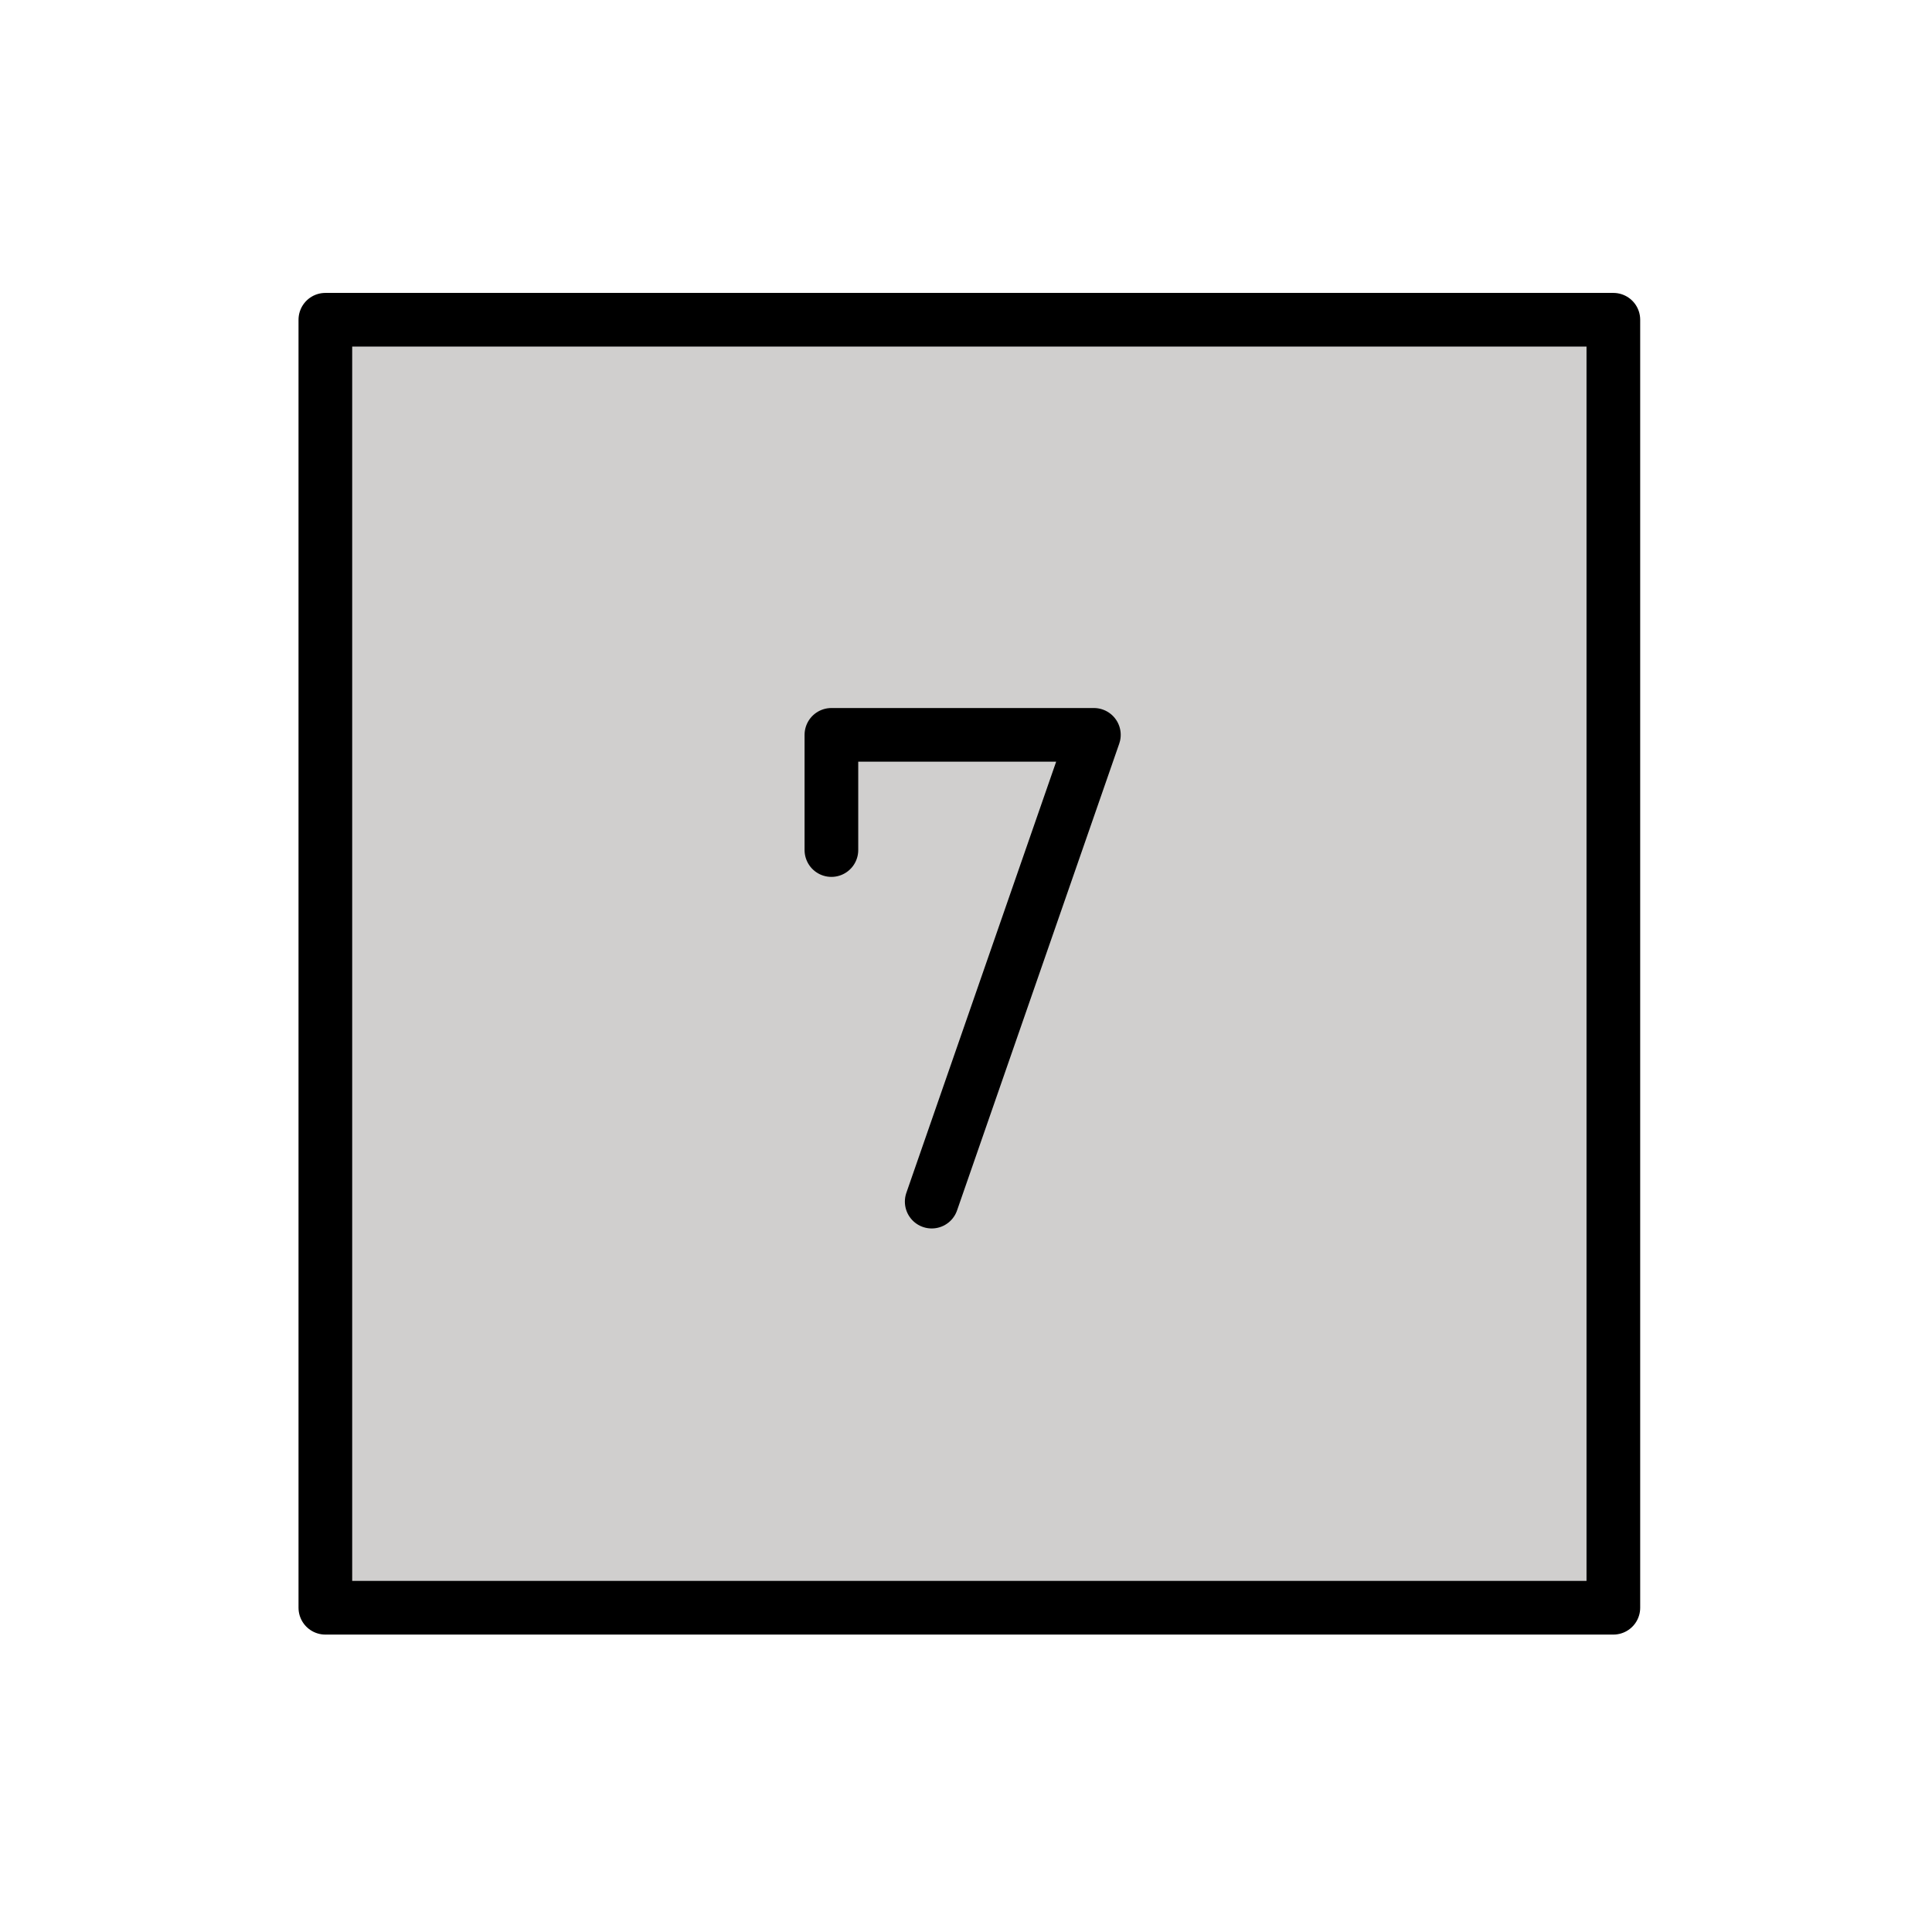
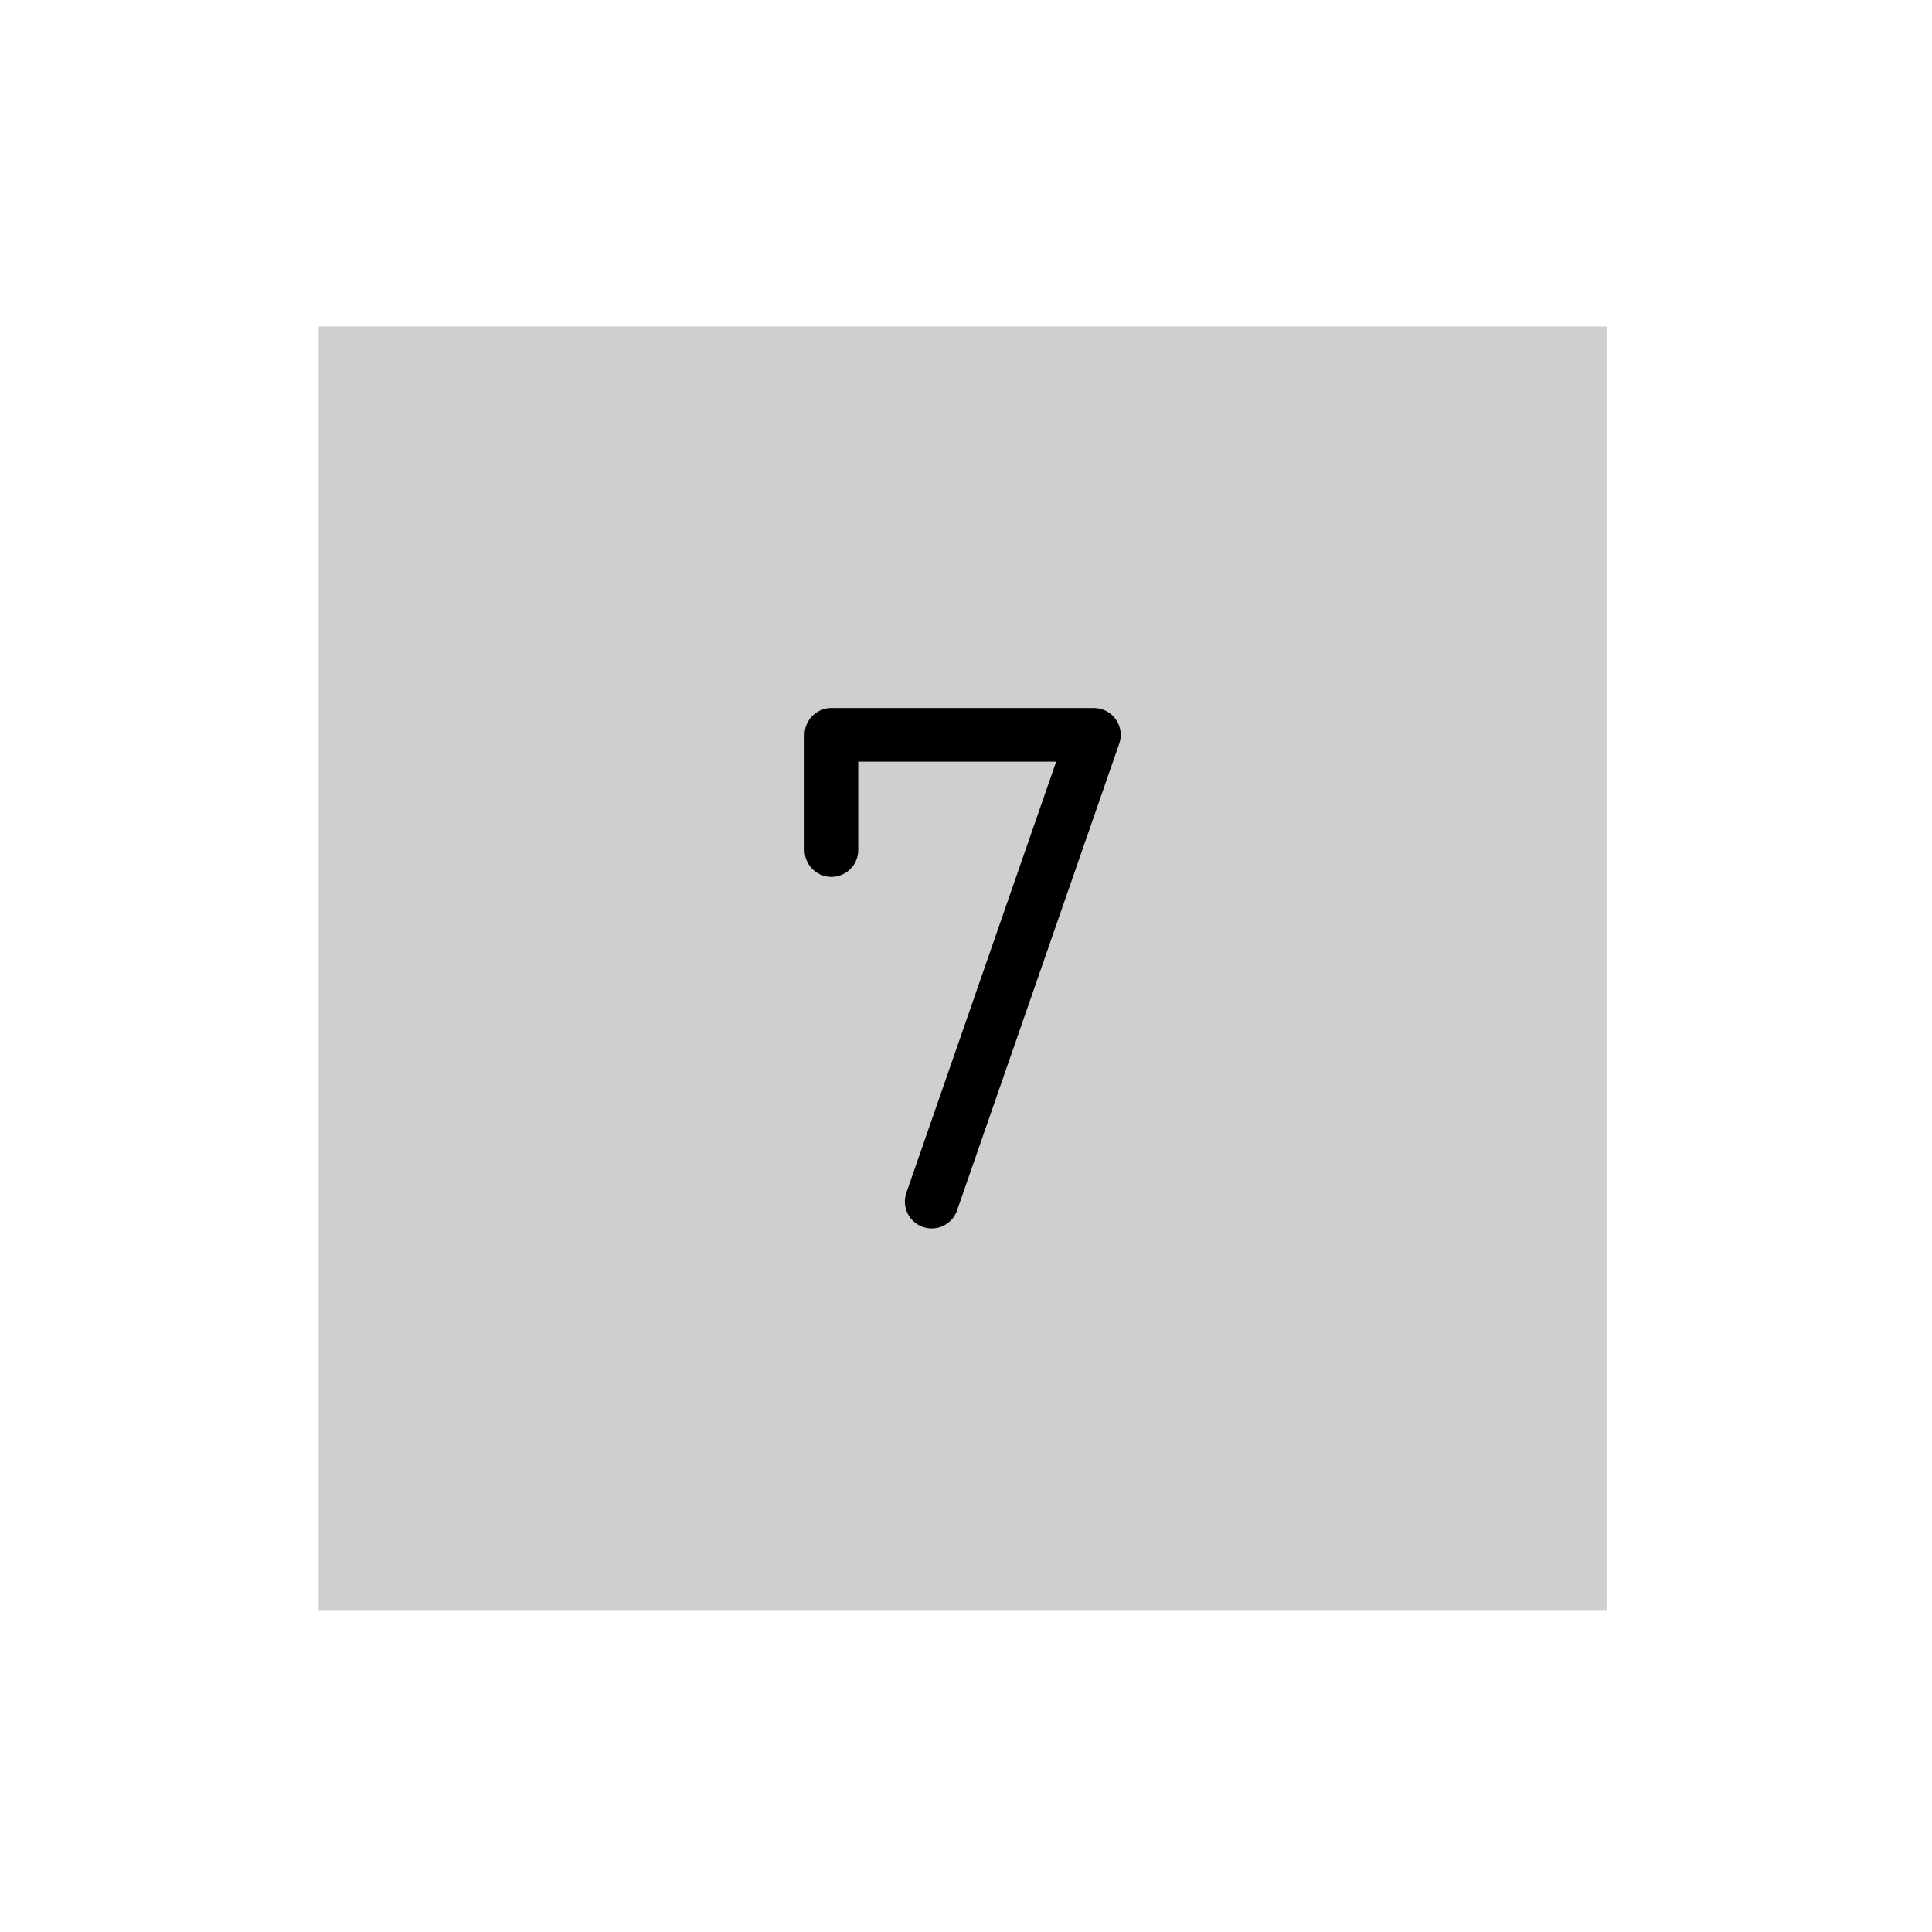
<svg xmlns="http://www.w3.org/2000/svg" id="emoji" viewBox="0 0 72 72">
  <g id="color">
    <rect x="11.875" y="12.166" width="48" height="47.834" fill="#d0cfce" />
  </g>
  <g id="line">
-     <rect x="12.125" y="11.916" width="48" height="48" fill="none" stroke="#000" stroke-linecap="round" stroke-linejoin="round" stroke-width="2" />
    <polyline fill="none" stroke="#000" stroke-linecap="round" stroke-linejoin="round" stroke-width="2" points="30.984 31.679 30.984 27.386 40.766 27.386 34.722 44.781" />
  </g>
</svg>